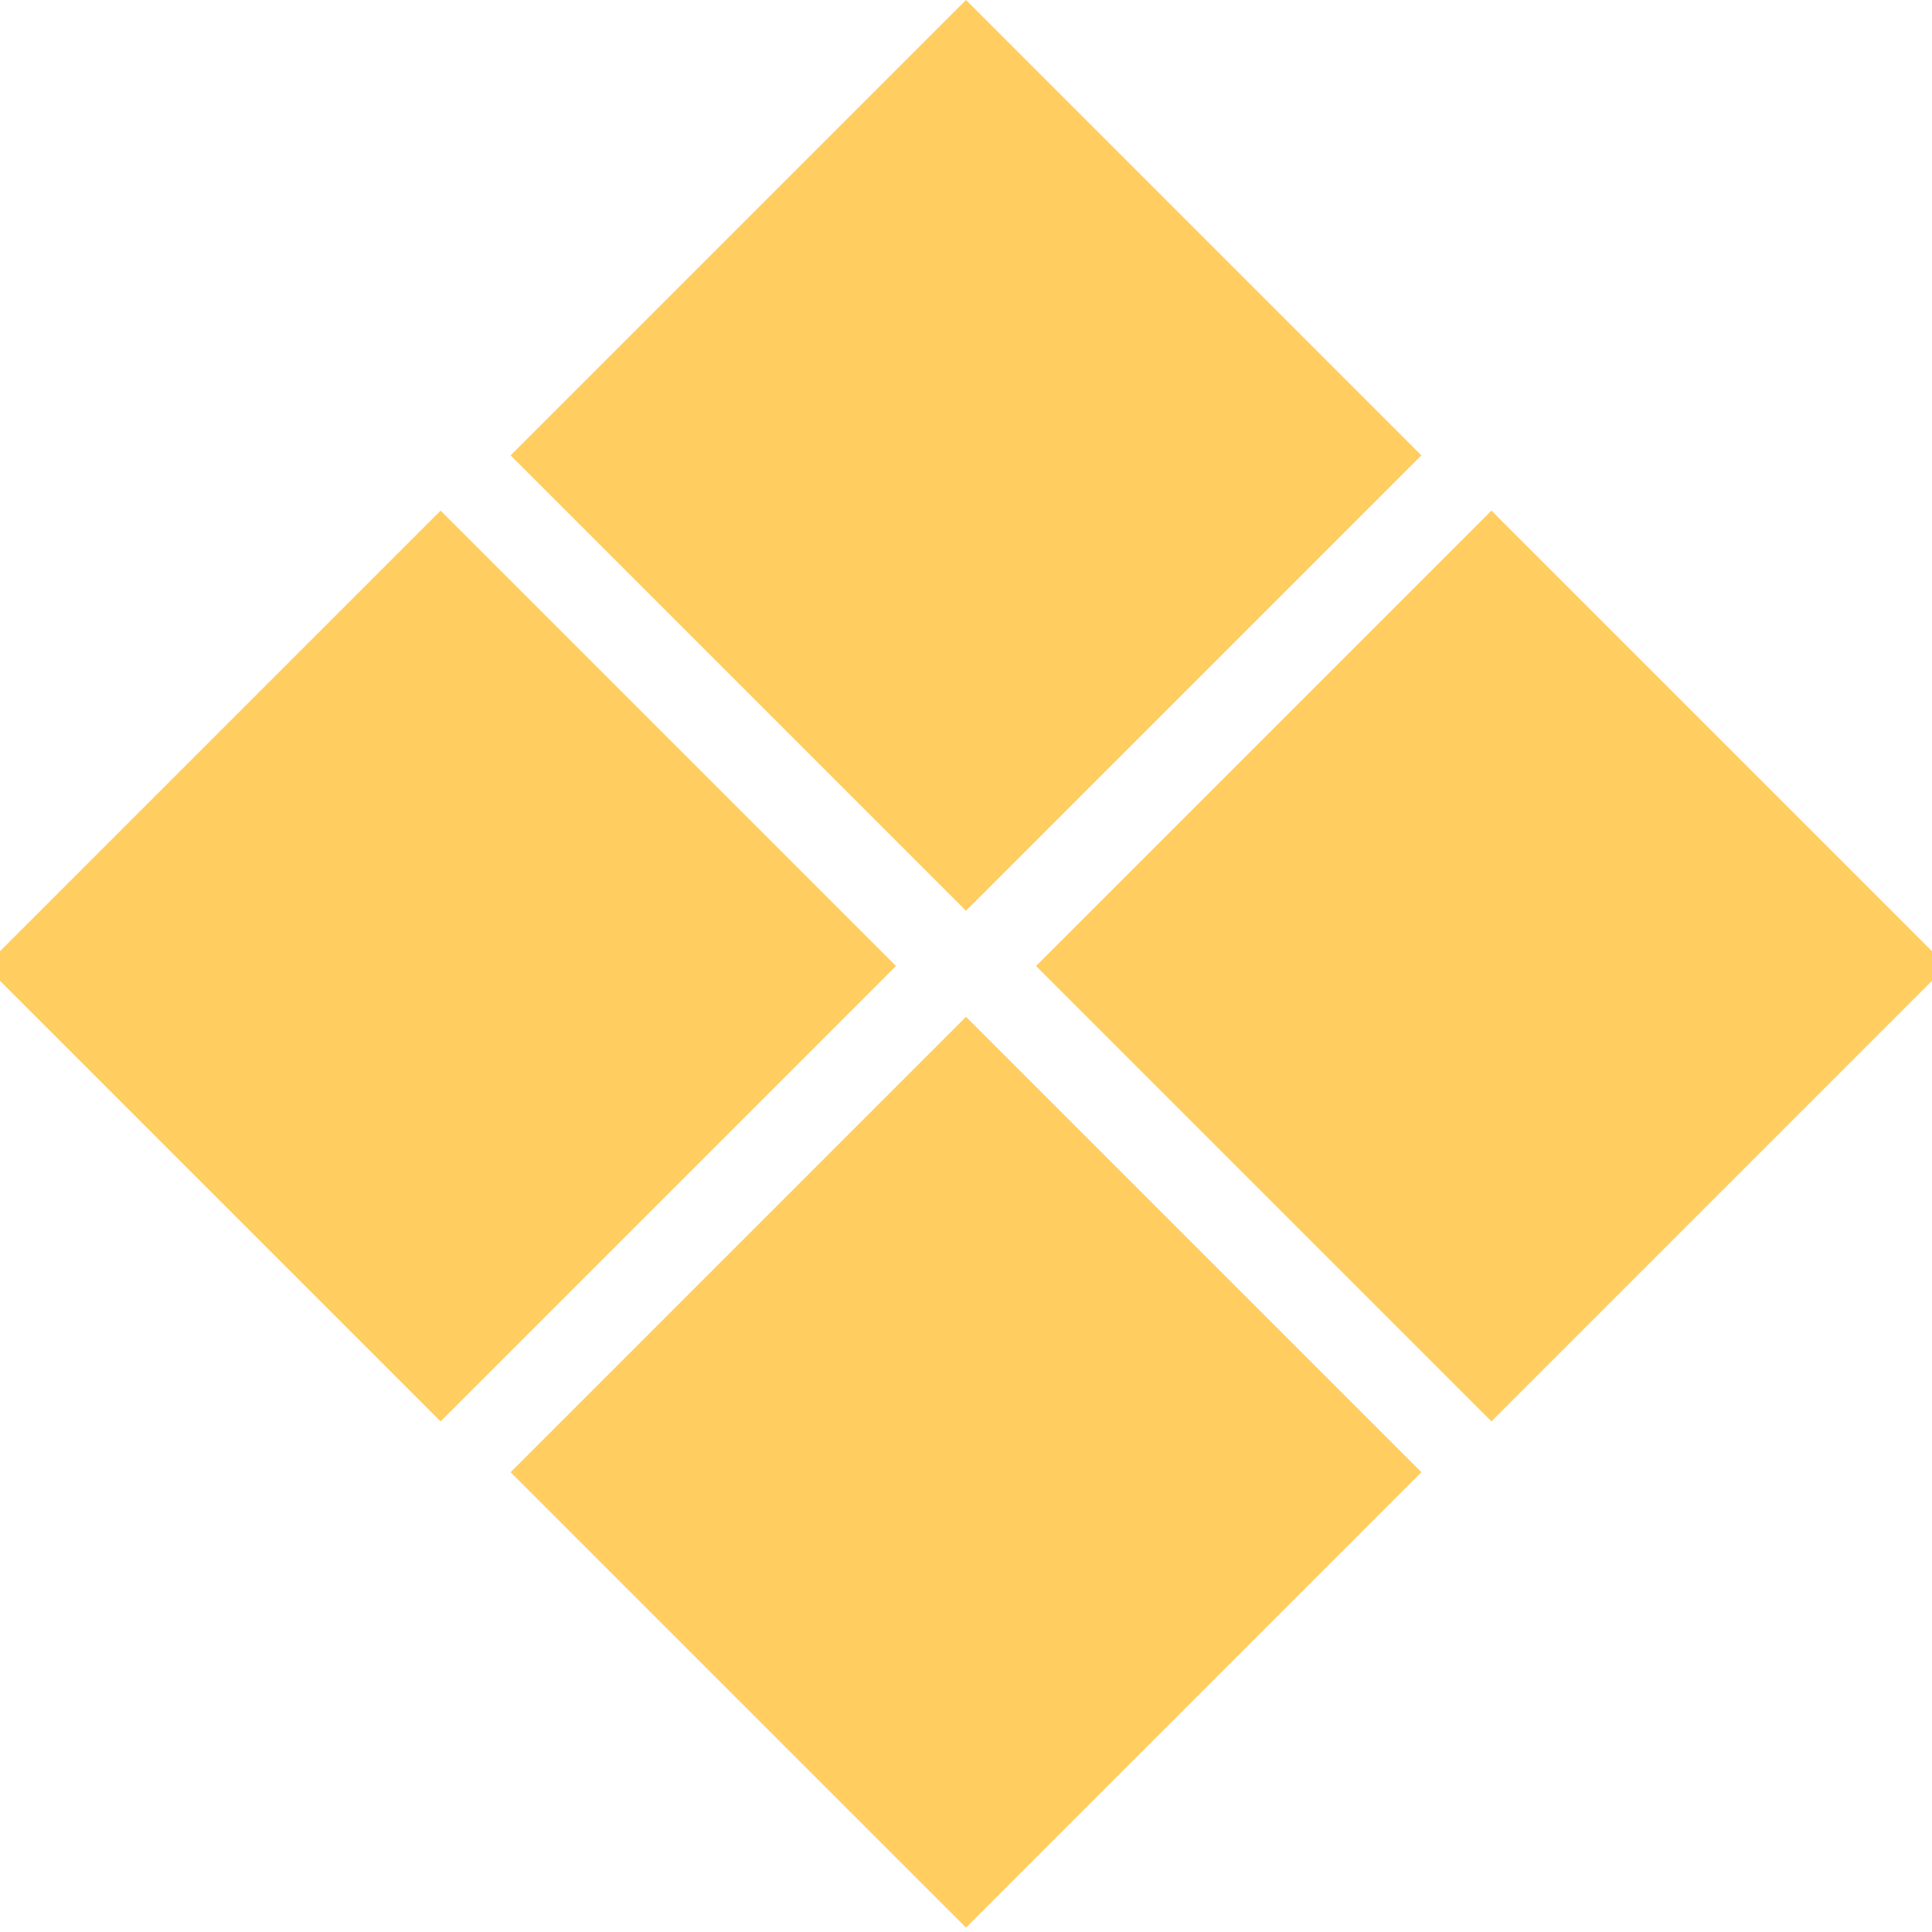
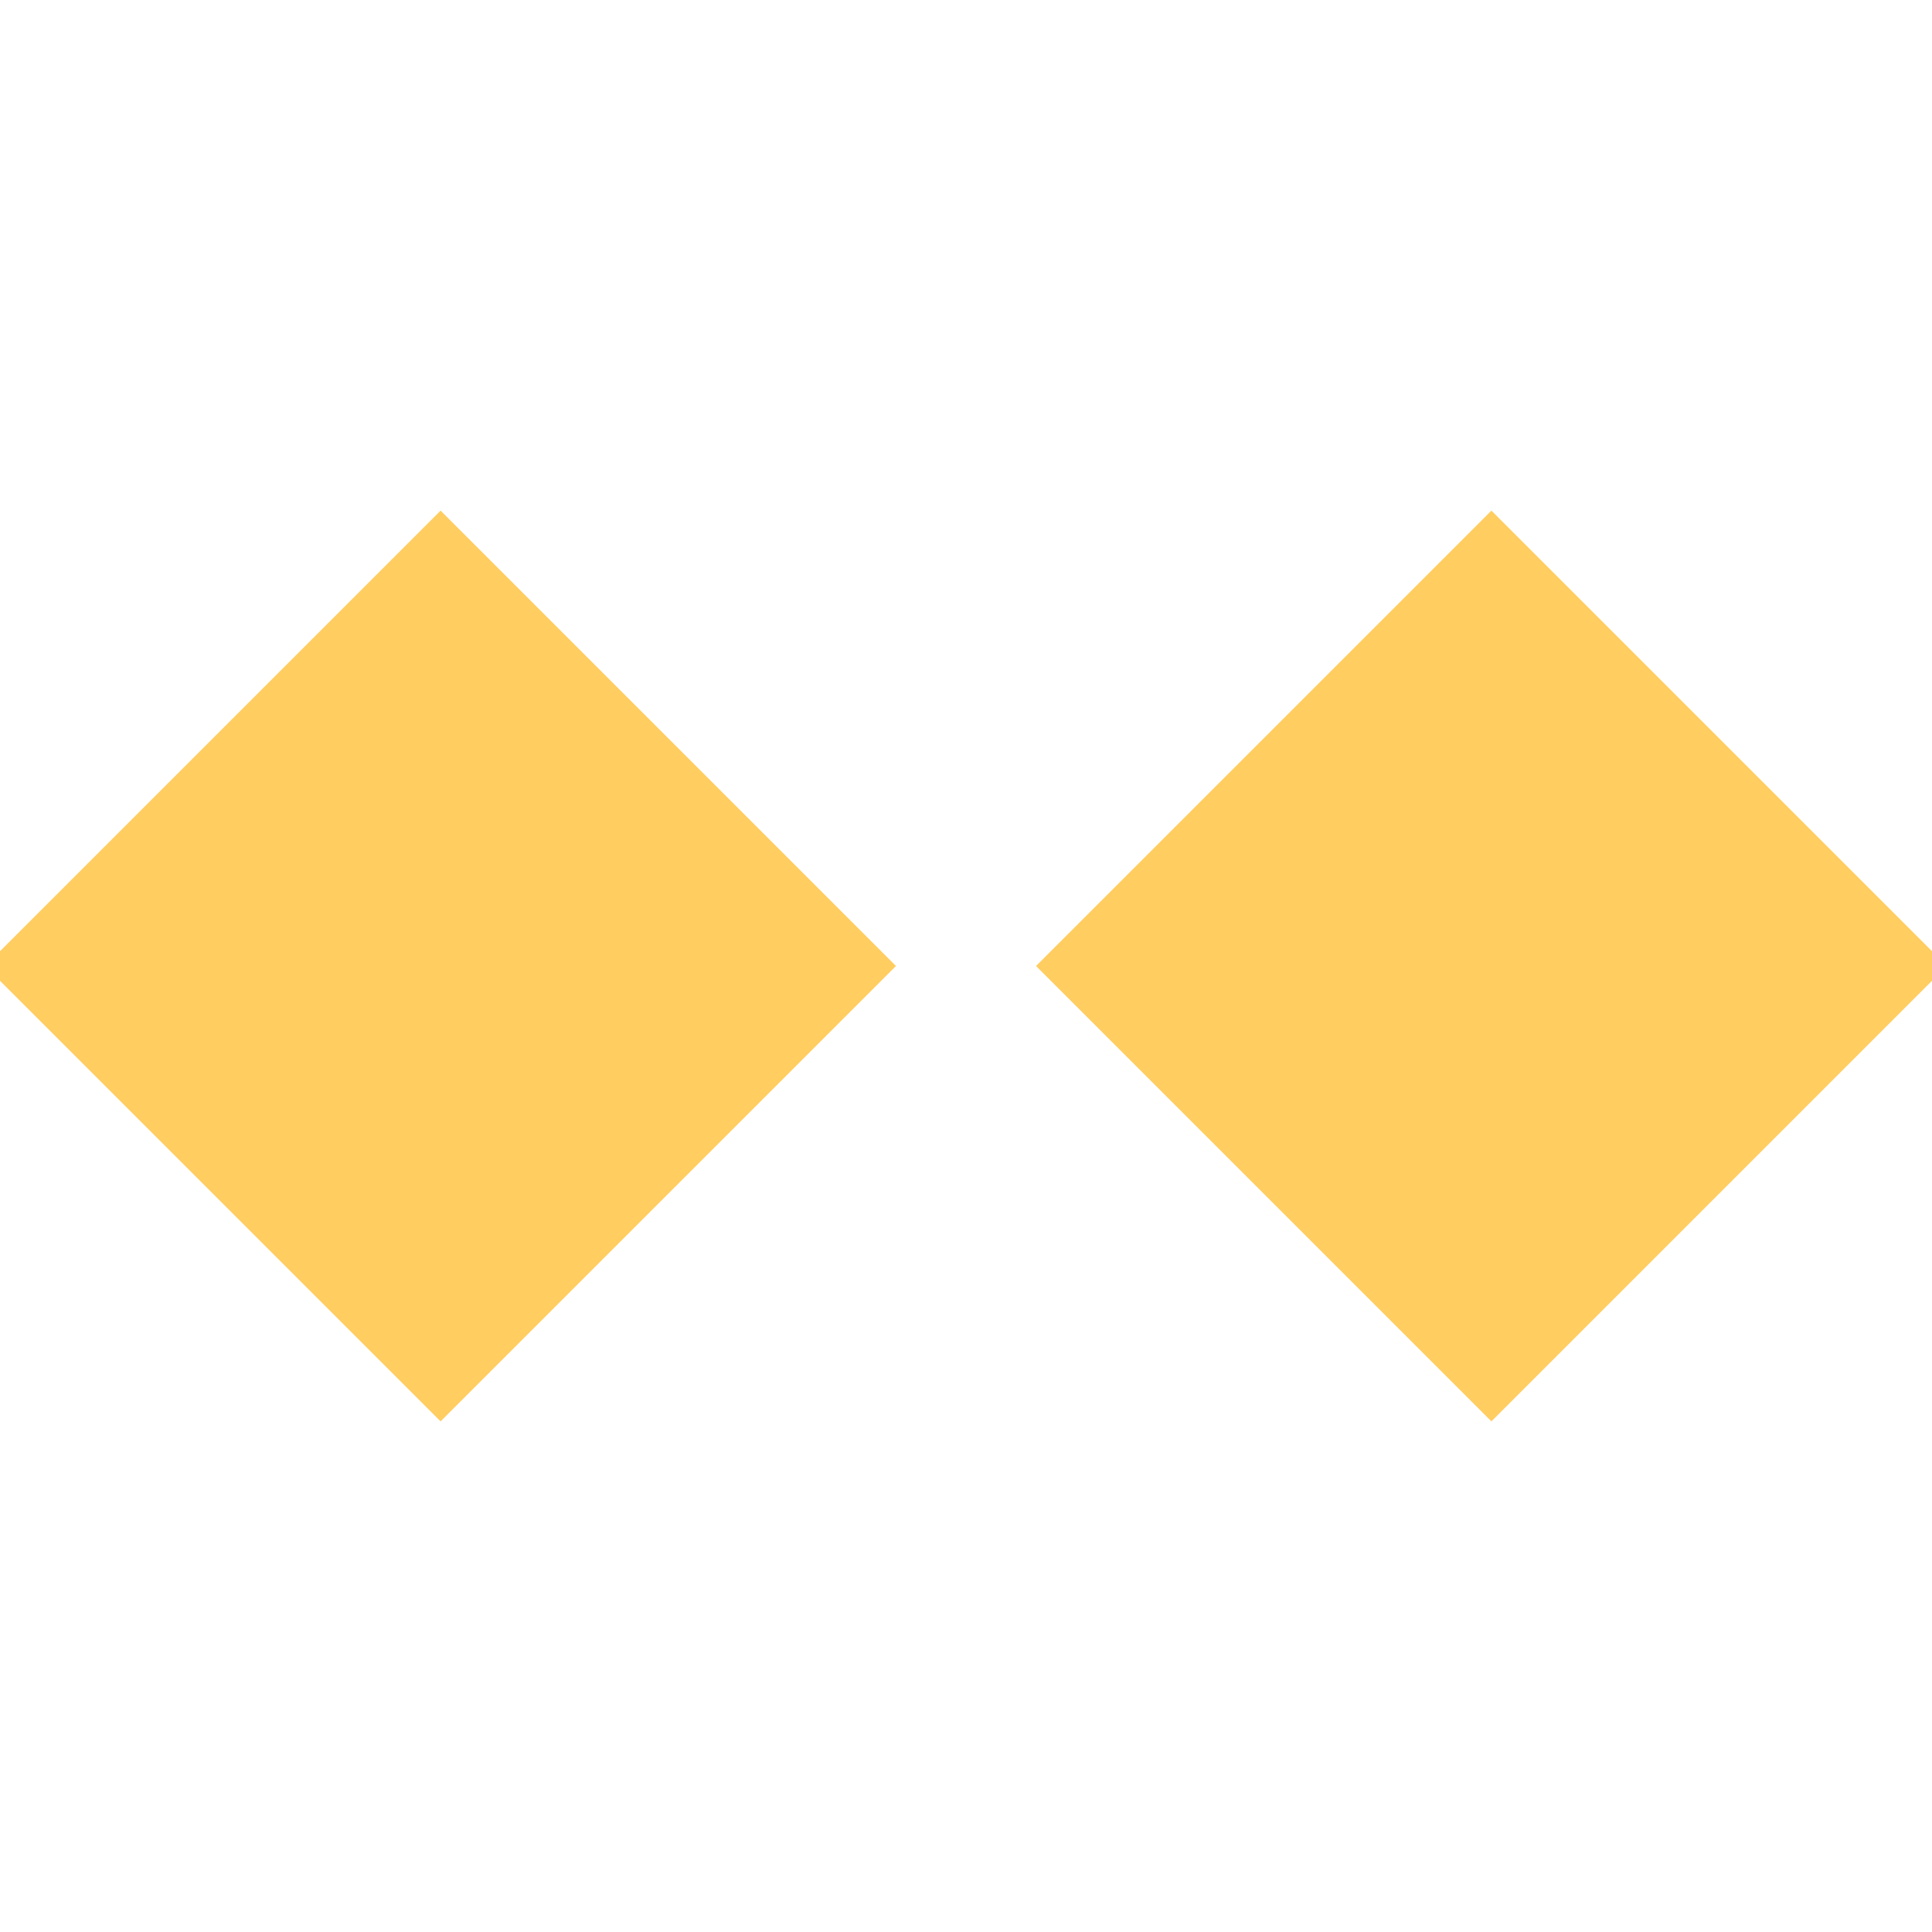
<svg xmlns="http://www.w3.org/2000/svg" width="57" height="57" viewBox="0 0 57 57" fill="none">
  <g clip-path="url(#clip0_28_112)">
-     <rect x="28.5" y="30" width="19" height="19" transform="rotate(45 28.5 30)" fill="#FFCD60" />
    <rect x="12.999" y="15.065" width="19" height="19" transform="rotate(45 12.999 15.065)" fill="#FFCD60" />
    <rect x="44.001" y="15.065" width="19" height="19" transform="rotate(45 44.001 15.065)" fill="#FFCD60" />
-     <rect x="28.5" width="19" height="19" transform="rotate(45 28.5 0)" fill="#FFCD60" />
  </g>
  <defs>
    <clipPath id="clip0_28_112">
      <rect width="57" height="57" fill="white" />
    </clipPath>
  </defs>
</svg>